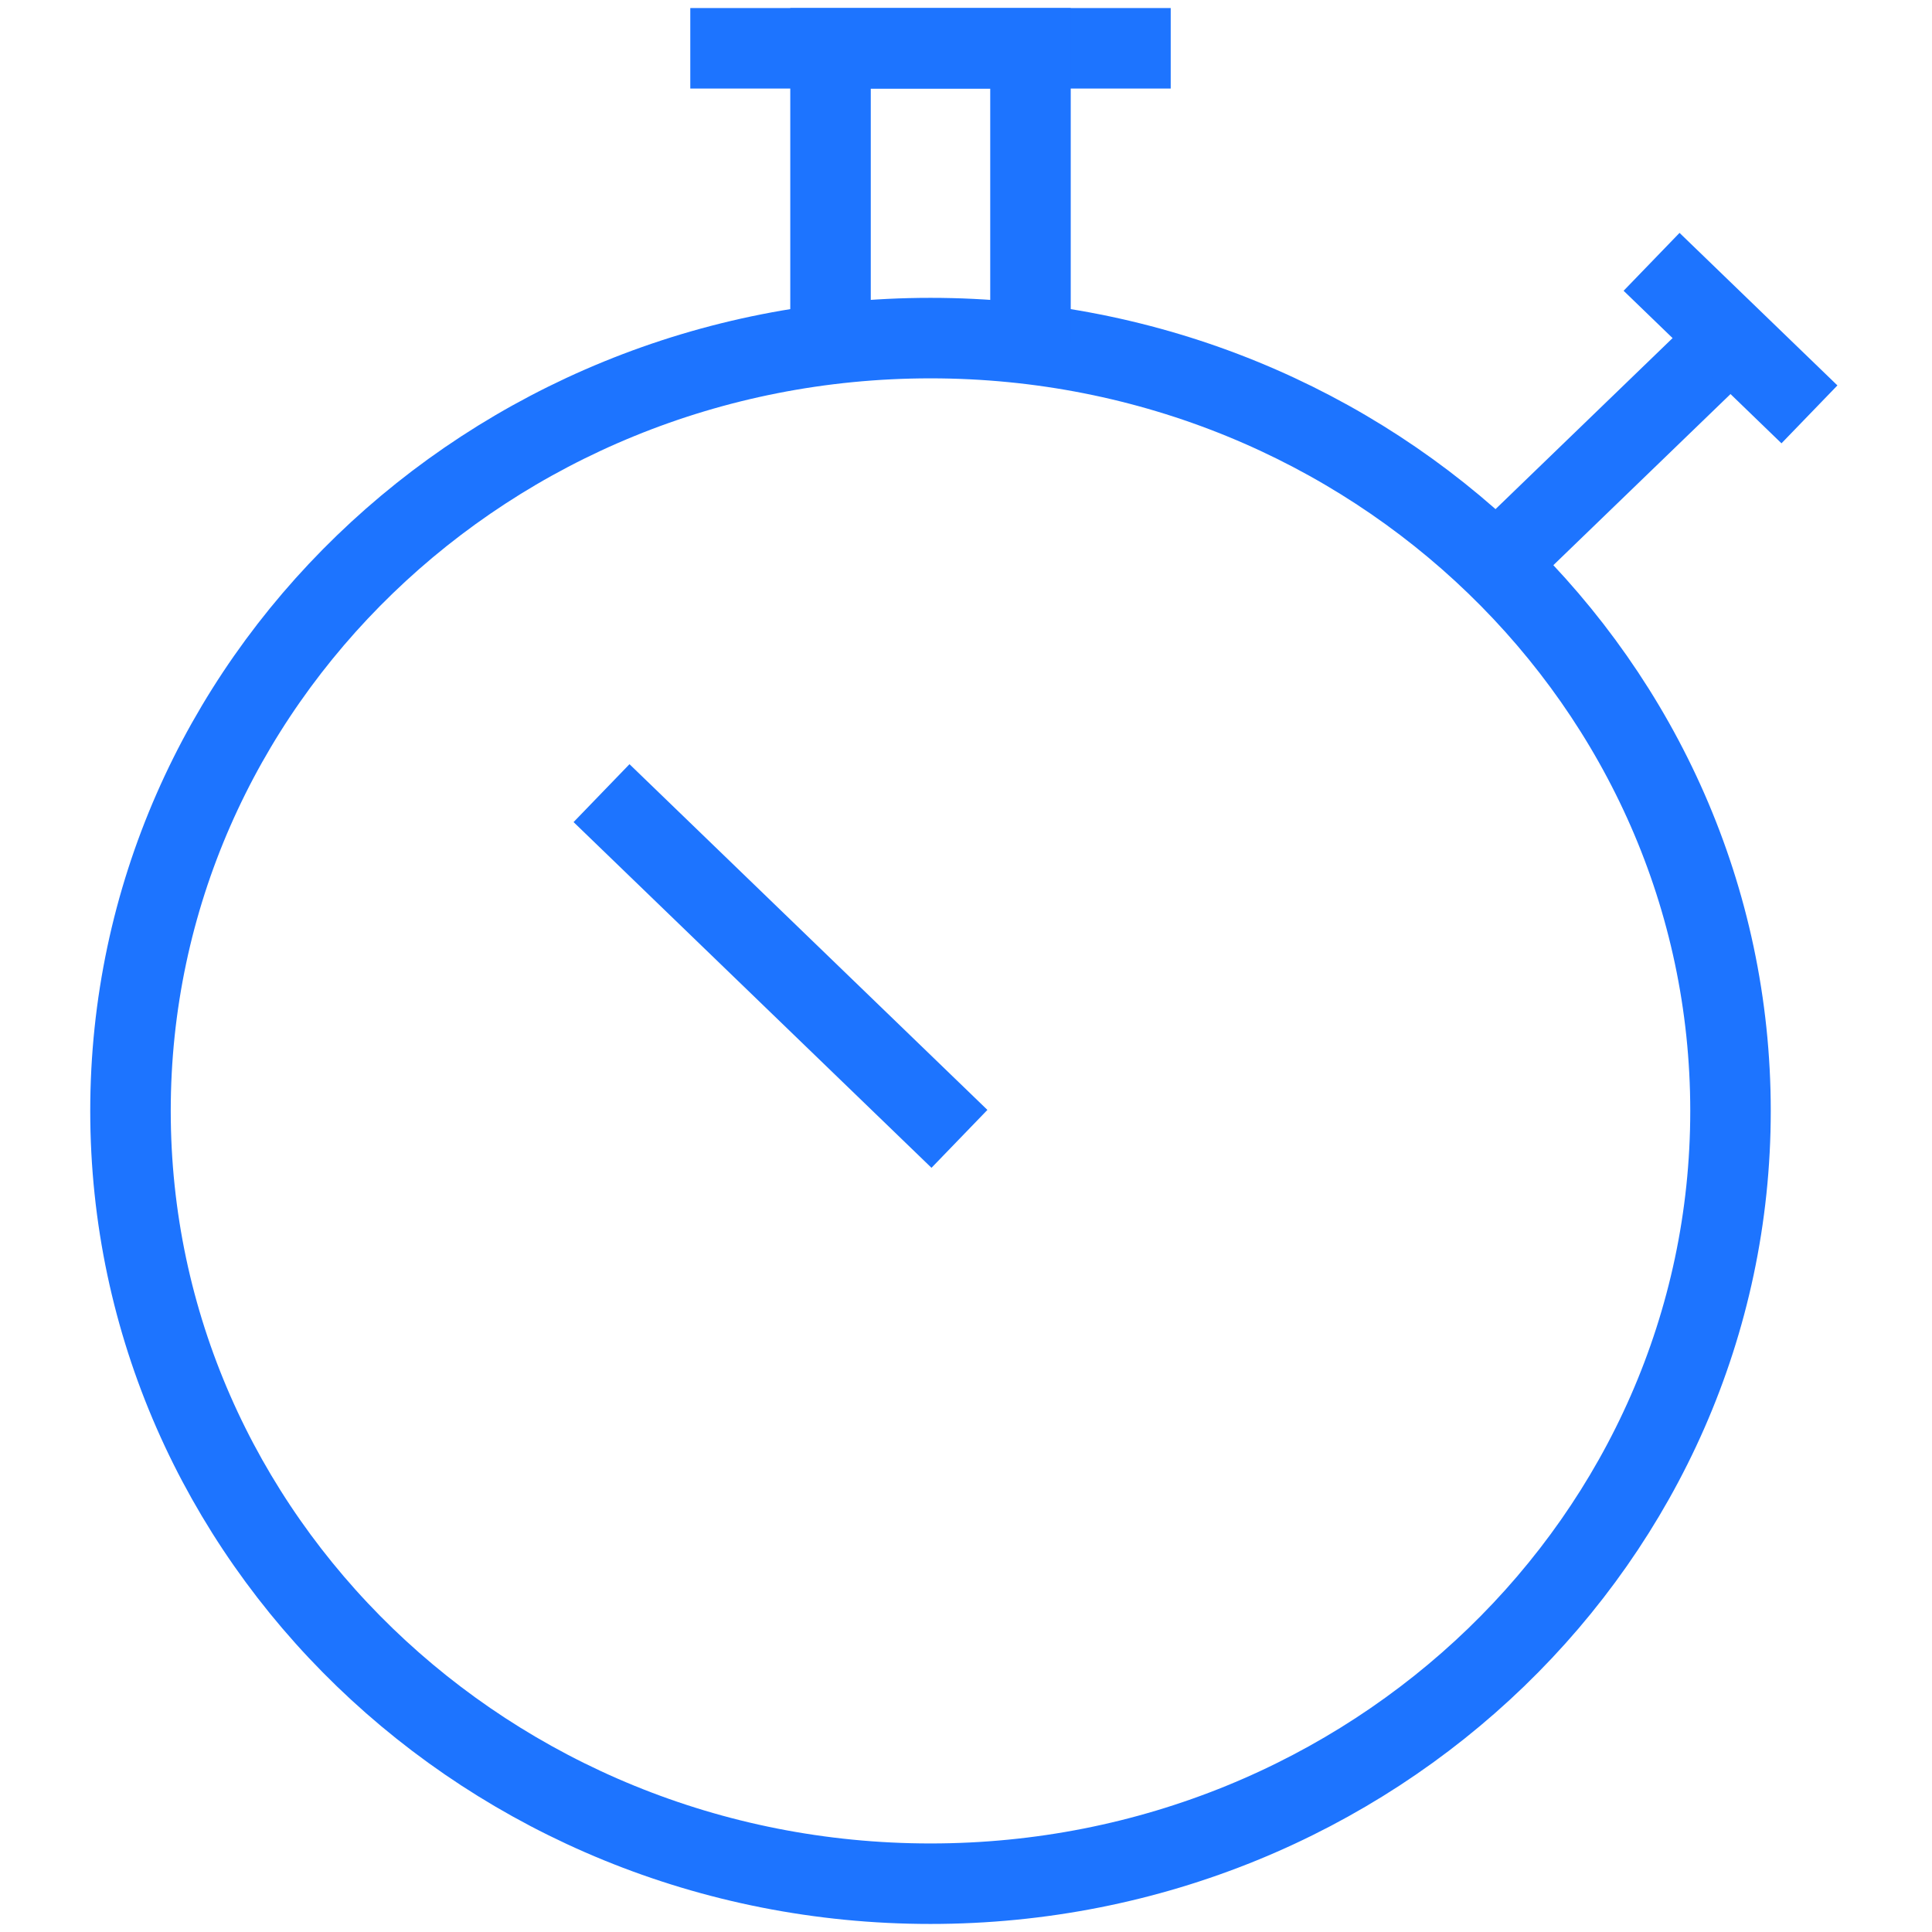
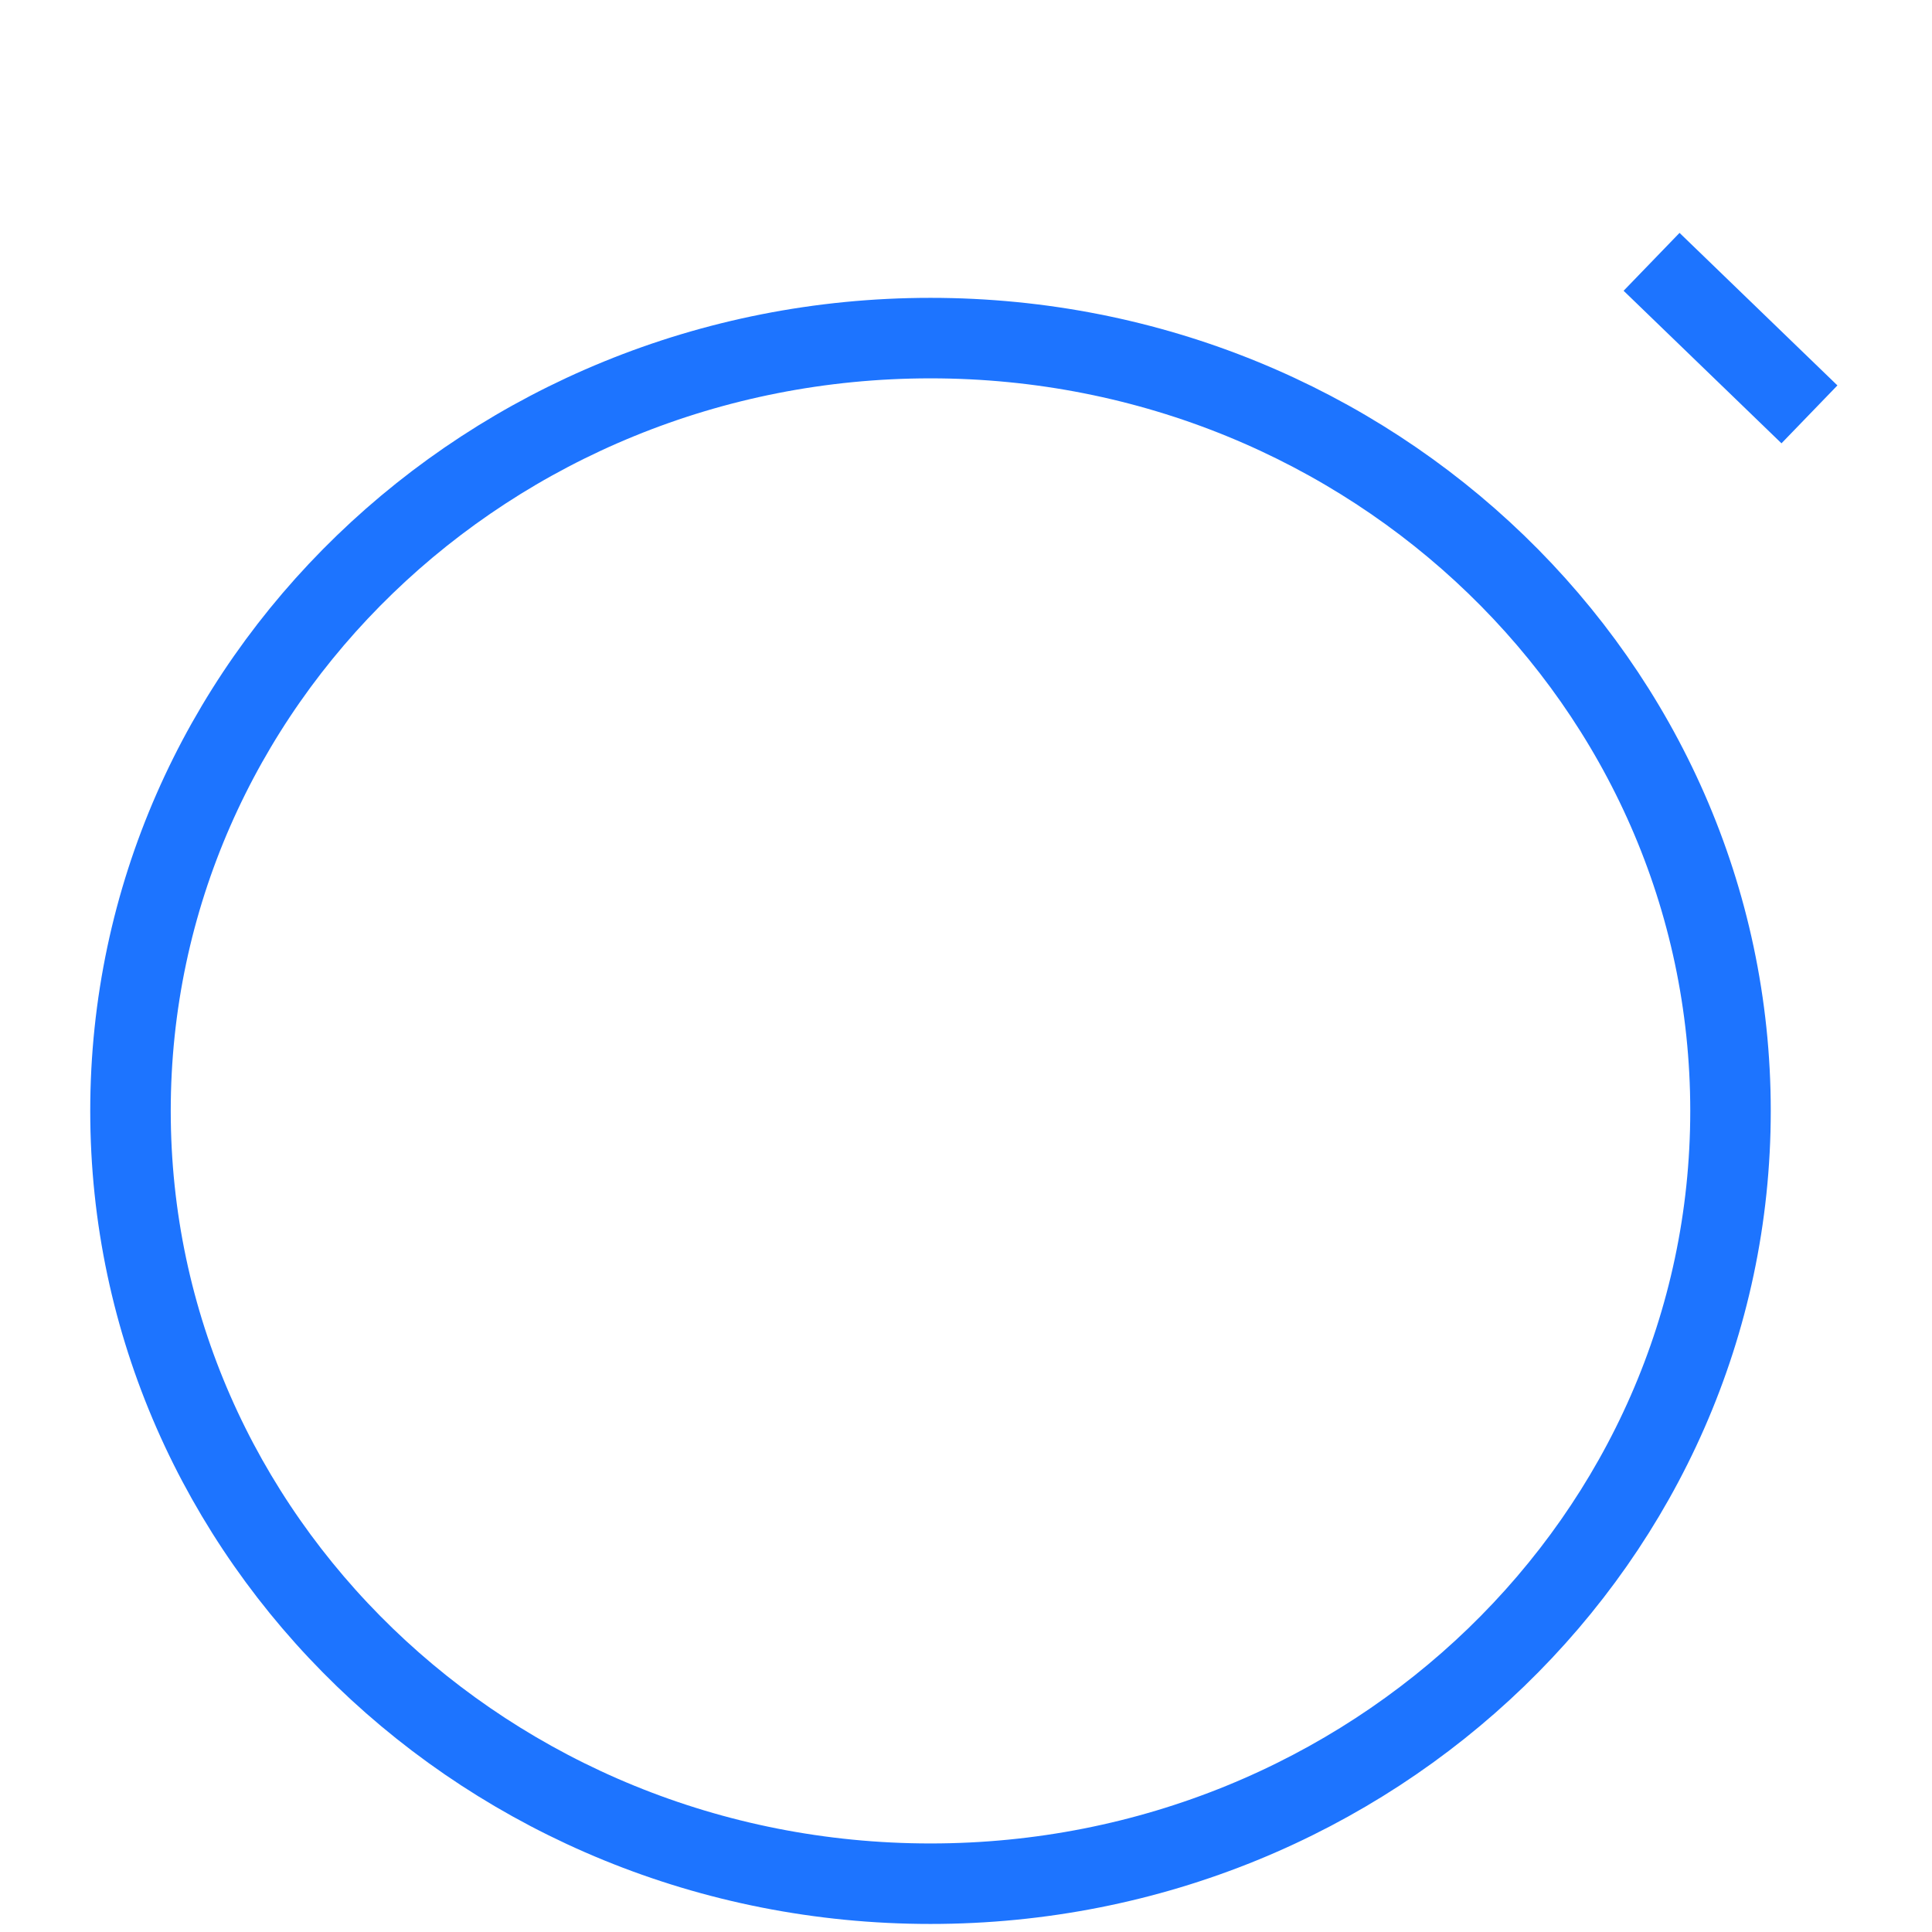
<svg xmlns="http://www.w3.org/2000/svg" width="24" height="24" viewBox="0 0 24 24" fill="none">
-   <rect width="24" height="24" fill="white" />
  <path d="M11.559 23.4C17.047 23.4 21.497 19.102 21.497 13.8C21.497 8.498 17.047 4.2 11.559 4.2C6.07 4.2 1.621 8.498 1.621 13.8C1.621 19.102 6.07 23.4 11.559 23.4Z" stroke="#1D74FF" stroke-miterlimit="10" stroke-linecap="square" />
-   <path d="M9.075 0.6H14.043" stroke="#1D74FF" stroke-miterlimit="10" stroke-linecap="square" />
-   <path d="M18.59 7.008L21.497 4.2" stroke="#1D74FF" stroke-miterlimit="10" />
-   <path d="M10.317 4.26V0.6H12.801V4.26" stroke="#1D74FF" stroke-miterlimit="10" />
  <path d="M20.876 3.6L22.118 4.8" stroke="#1D74FF" stroke-miterlimit="10" stroke-linecap="square" />
-   <path d="M11.559 13.8L7.832 10.2" stroke="#1D74FF" stroke-miterlimit="10" stroke-linecap="square" />
</svg>